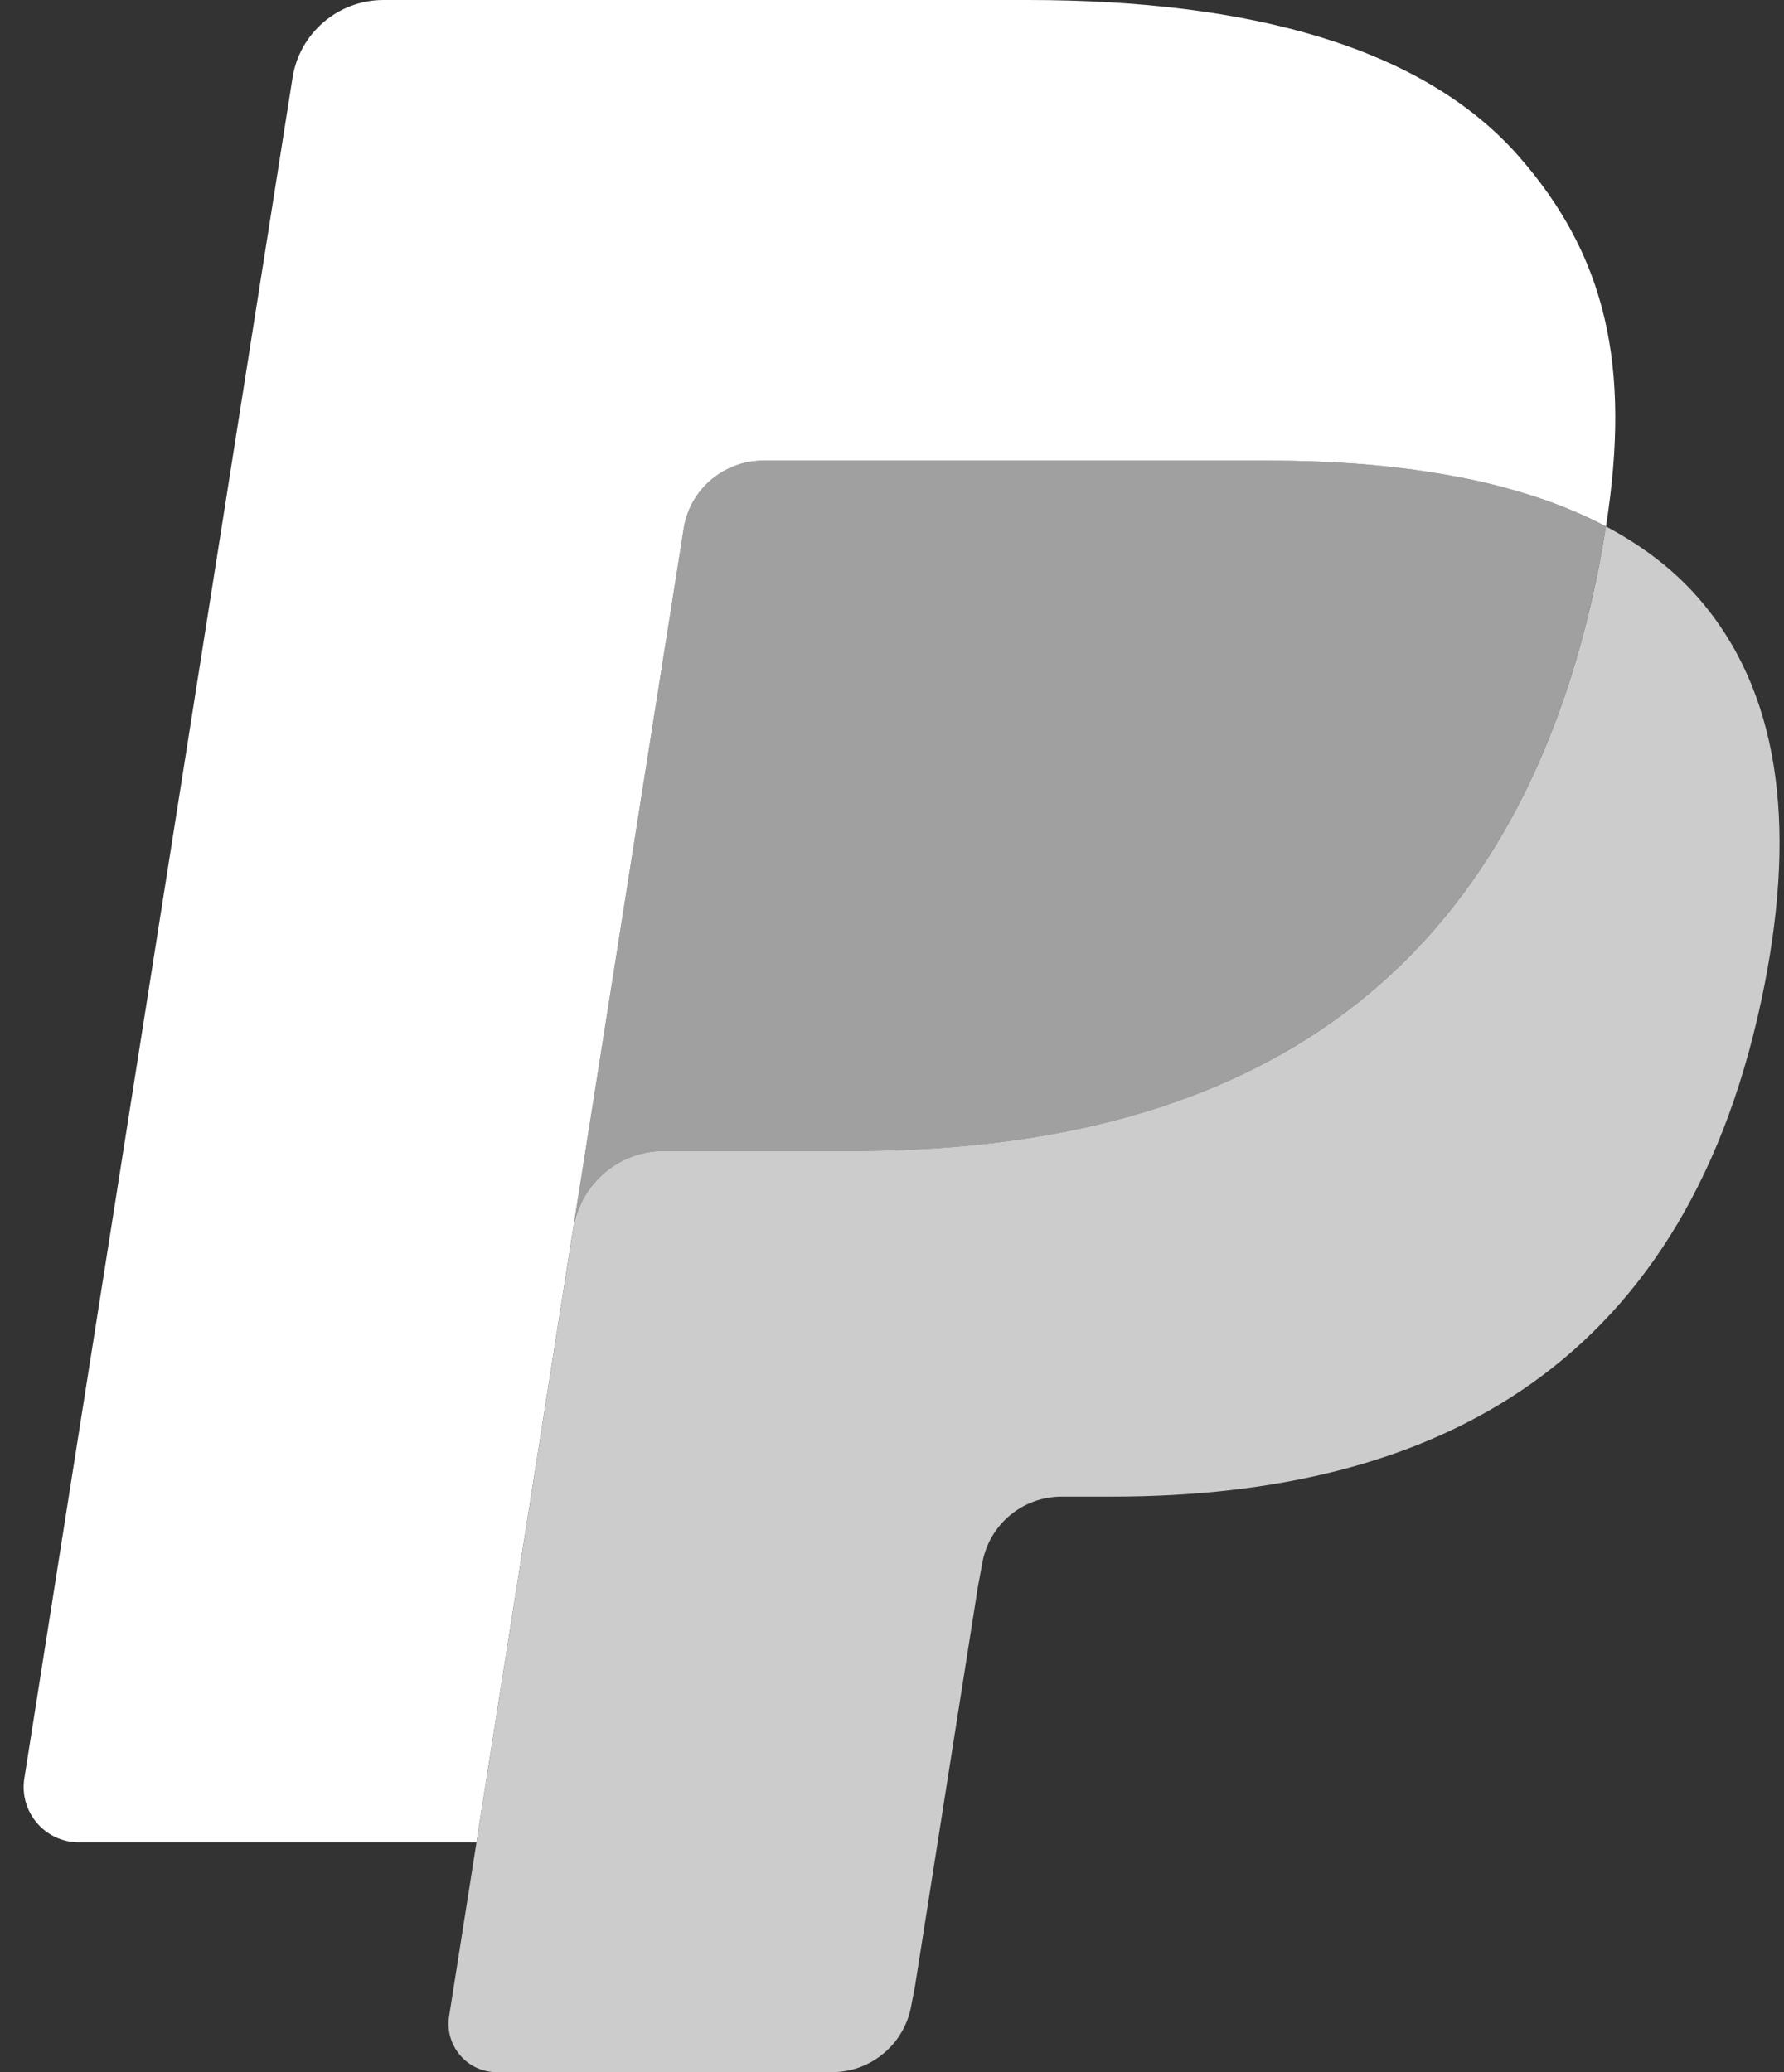
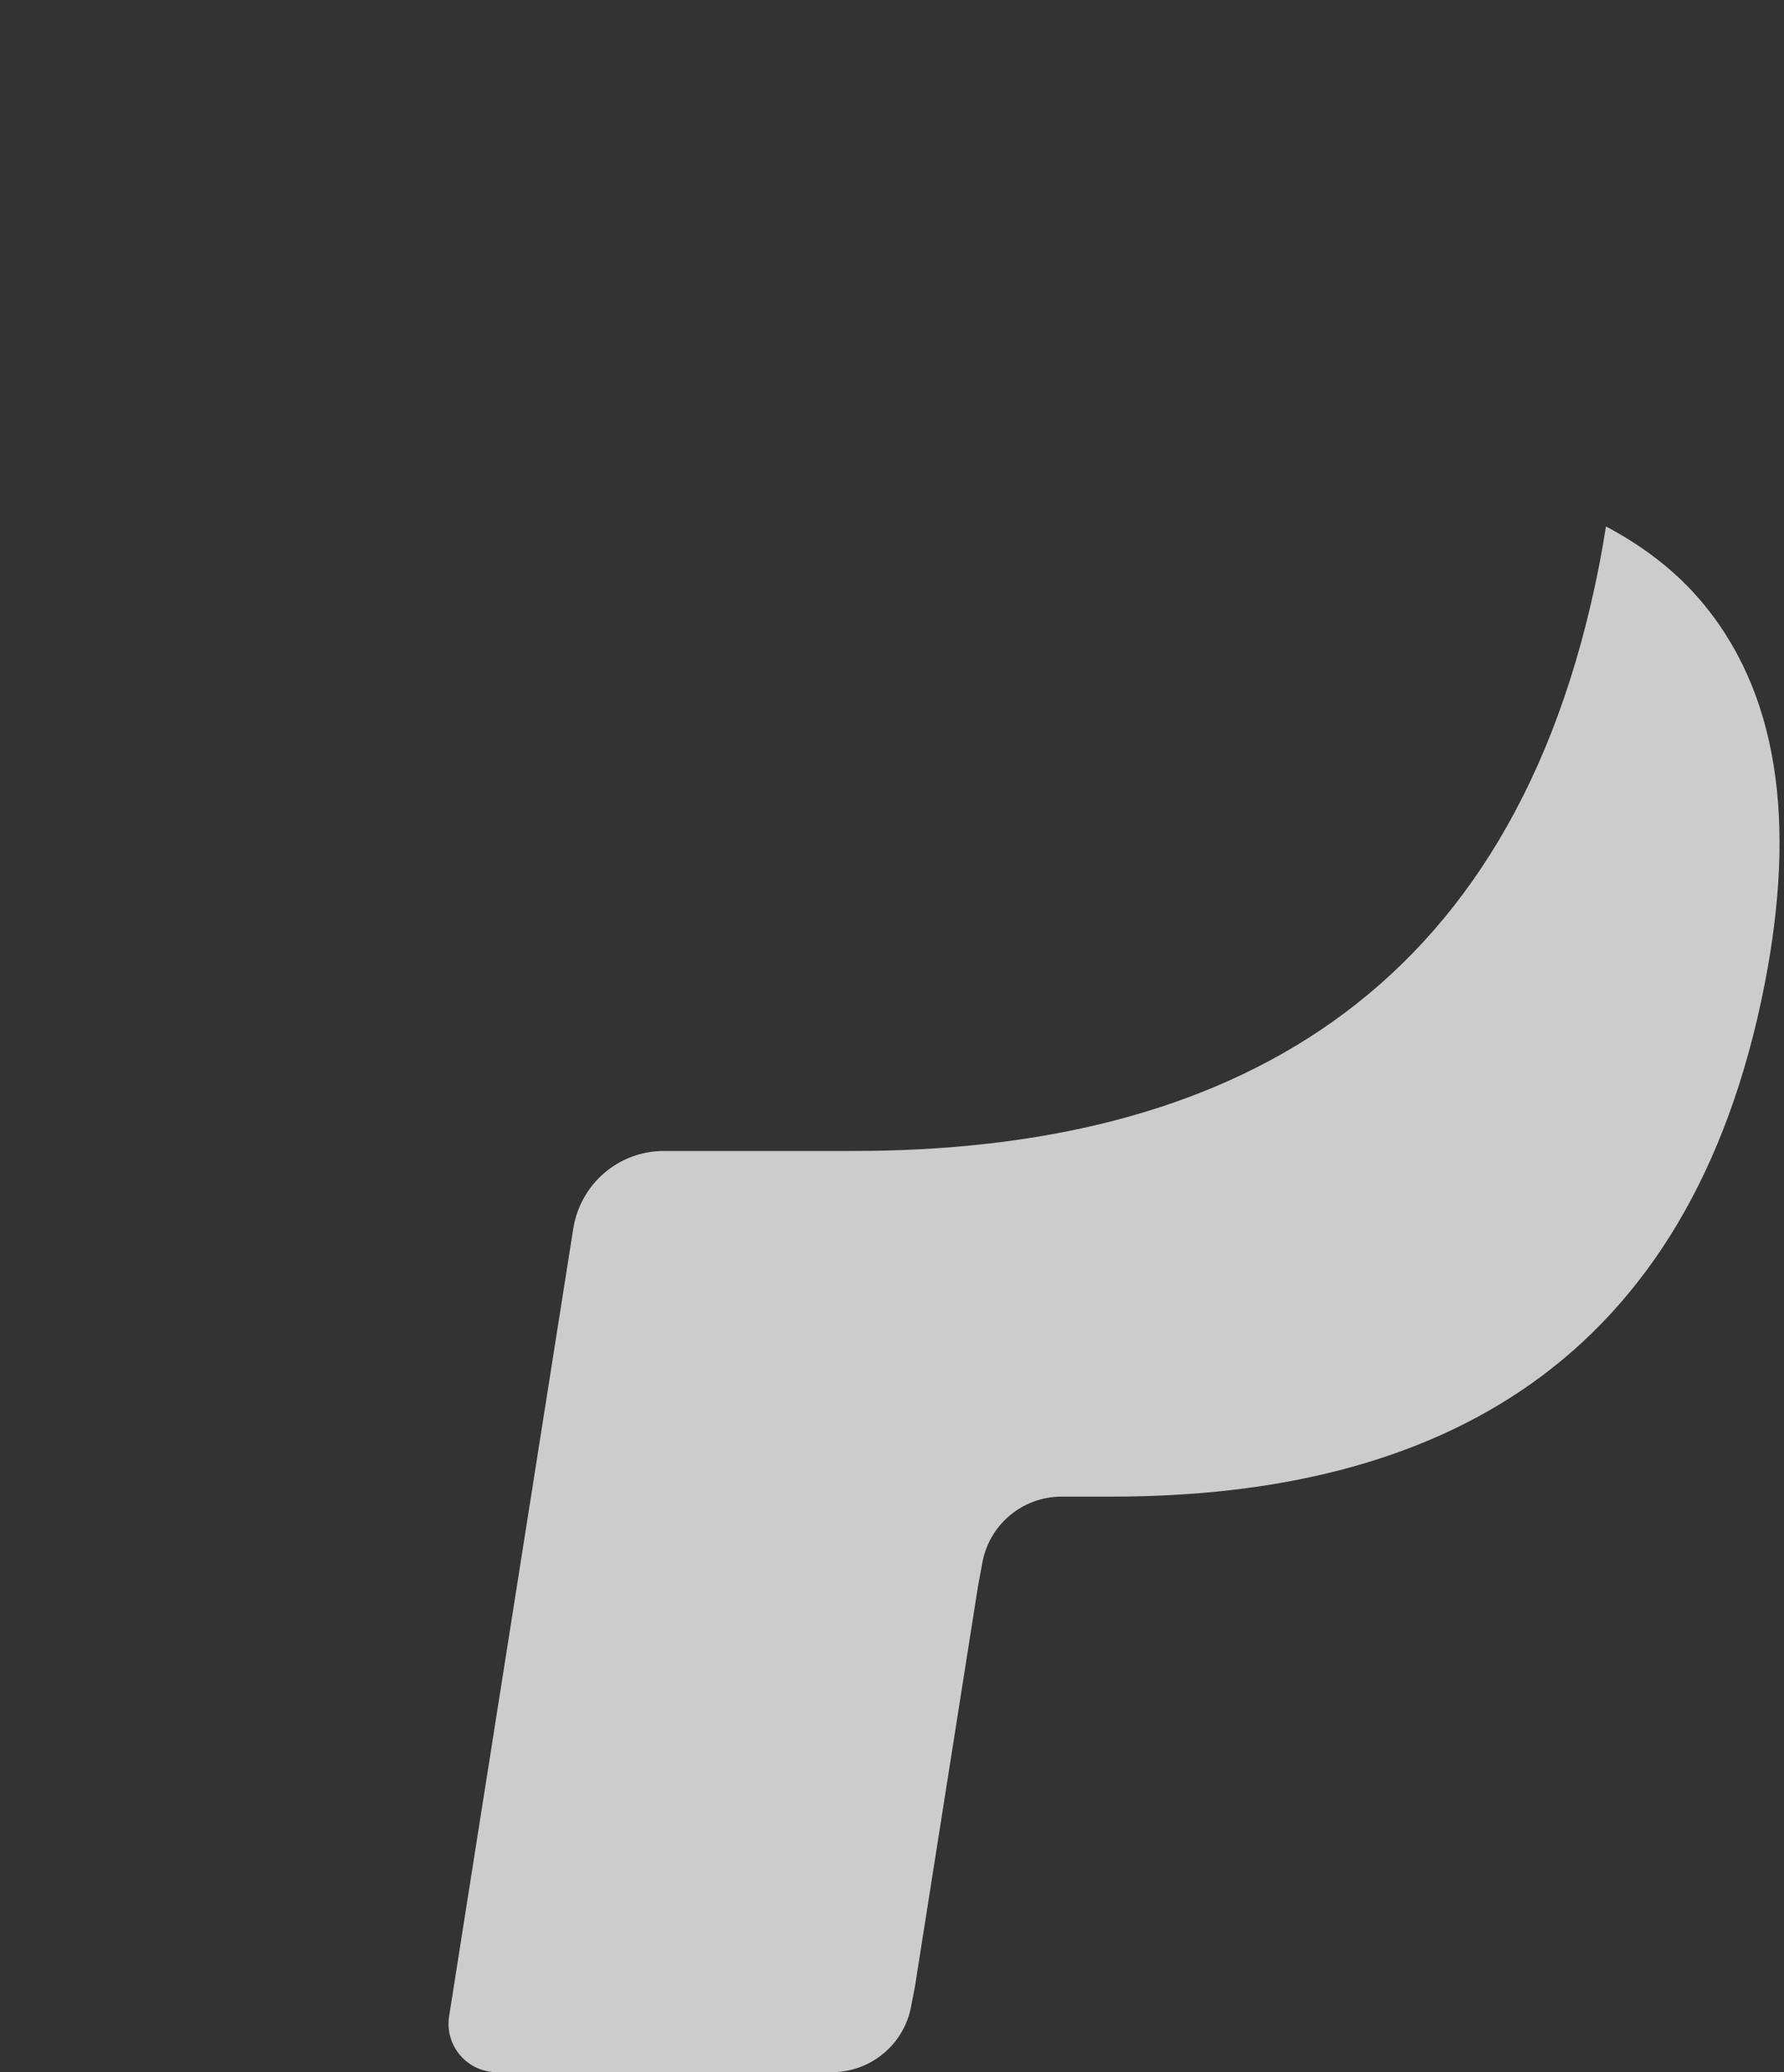
<svg xmlns="http://www.w3.org/2000/svg" width="31" height="36" viewBox="0 0 31 36" fill="none">
  <rect x="0" y="0" width="31" height="36" fill="#333333" stroke="none" />
  <path opacity="0.75" d="M27.906 9.146C27.873 9.36 27.835 9.578 27.792 9.802C26.316 17.379 21.268 19.996 14.819 19.996H11.537C10.748 19.996 10.084 20.569 9.961 21.347L8.28 32.007L7.804 35.029C7.724 35.539 8.118 36 8.633 36H14.456C15.145 36 15.731 35.499 15.839 34.819L15.897 34.523L16.993 27.566L17.064 27.184C17.171 26.502 17.758 26.001 18.447 26.001H19.318C24.96 26.001 29.376 23.71 30.667 17.082C31.206 14.313 30.927 12.001 29.5 10.375C29.069 9.885 28.533 9.478 27.906 9.146Z" fill="white" />
-   <path opacity="0.65" d="M26.362 8.531C26.137 8.466 25.904 8.406 25.665 8.353C25.426 8.3 25.18 8.254 24.927 8.213C24.042 8.07 23.072 8.002 22.033 8.002H13.262C13.046 8.002 12.841 8.051 12.658 8.139C12.253 8.333 11.953 8.716 11.88 9.185L10.014 21.003L9.96 21.348C10.083 20.57 10.748 19.997 11.536 19.997H14.819C21.267 19.997 26.316 17.378 27.791 9.803C27.835 9.579 27.872 9.361 27.906 9.147C27.532 8.949 27.128 8.78 26.692 8.635C26.585 8.6 26.474 8.565 26.362 8.531Z" fill="#DBDBDB" />
-   <path d="M11.88 9.185C11.953 8.716 12.253 8.333 12.658 8.14C12.843 8.051 13.047 8.002 13.262 8.002H22.033C23.072 8.002 24.042 8.07 24.927 8.214C25.18 8.254 25.426 8.301 25.666 8.353C25.904 8.407 26.137 8.466 26.363 8.532C26.474 8.565 26.585 8.6 26.694 8.635C27.129 8.779 27.534 8.95 27.907 9.146C28.346 6.347 27.904 4.44 26.39 2.714C24.721 0.814 21.709 0 17.854 0H6.664C5.877 0 5.205 0.573 5.083 1.352L0.423 30.895C0.331 31.48 0.782 32.007 1.371 32.007H8.279L10.014 21.002L11.88 9.185Z" fill="white" />
</svg>